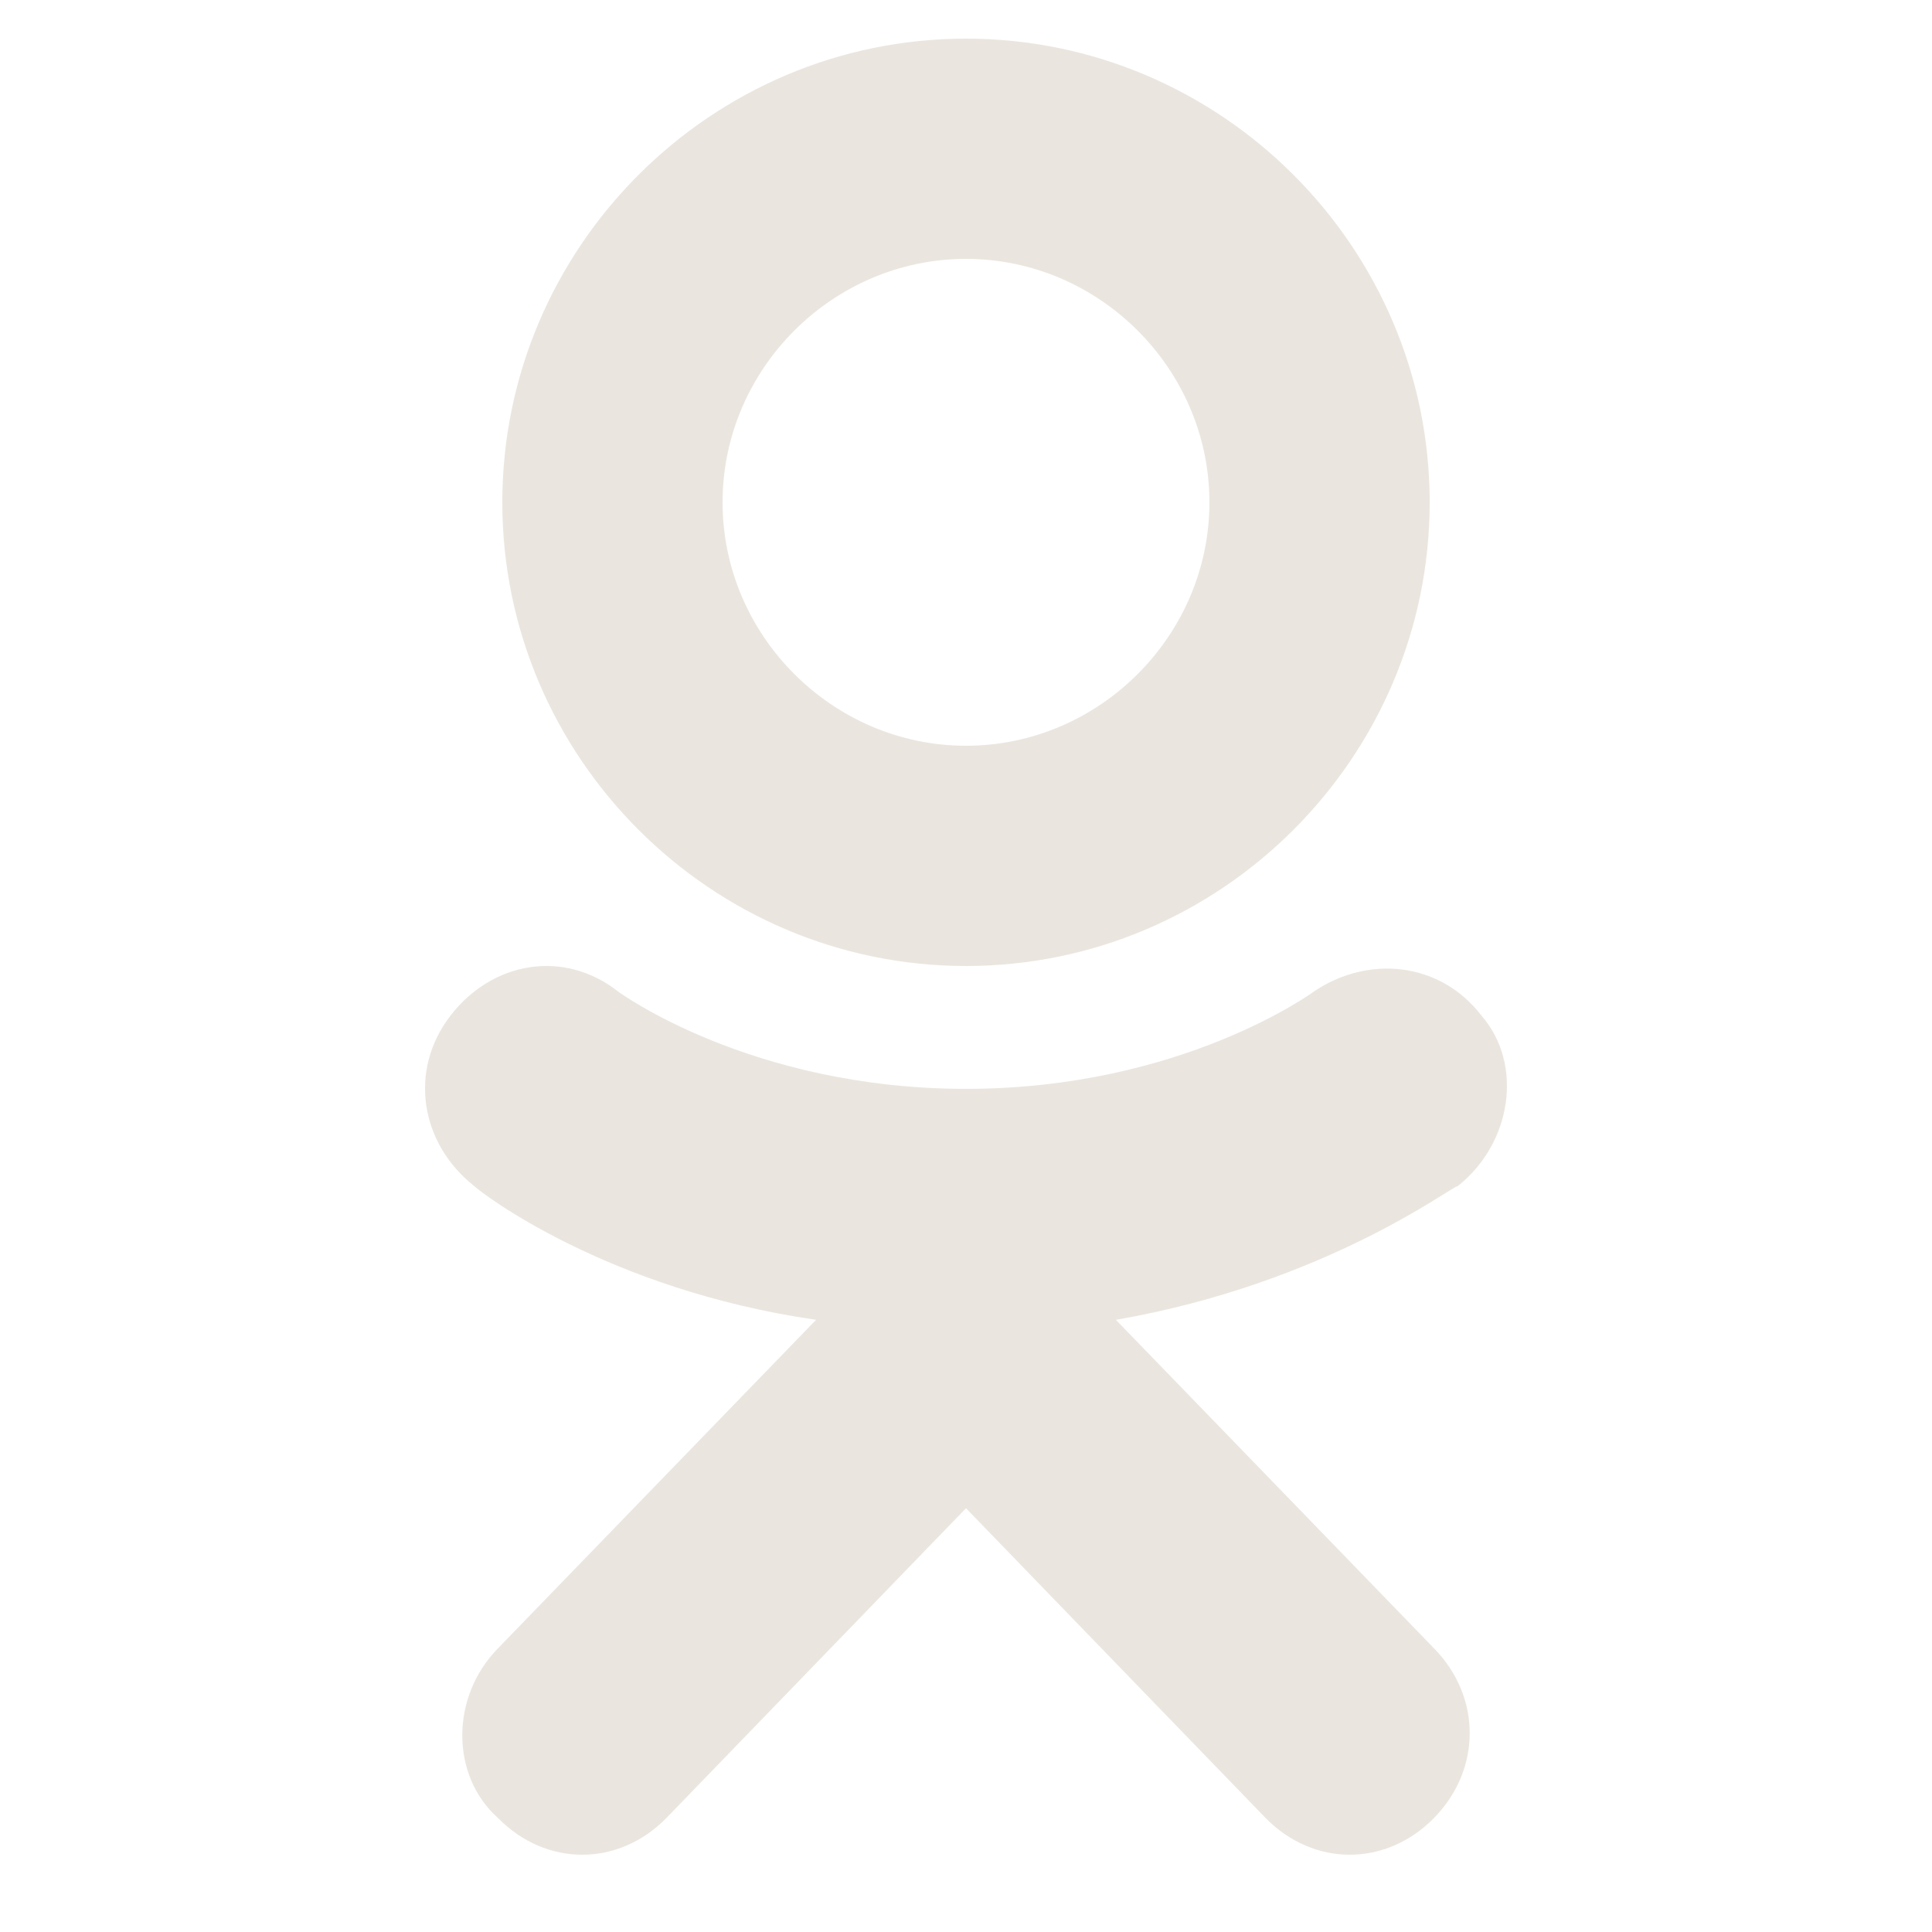
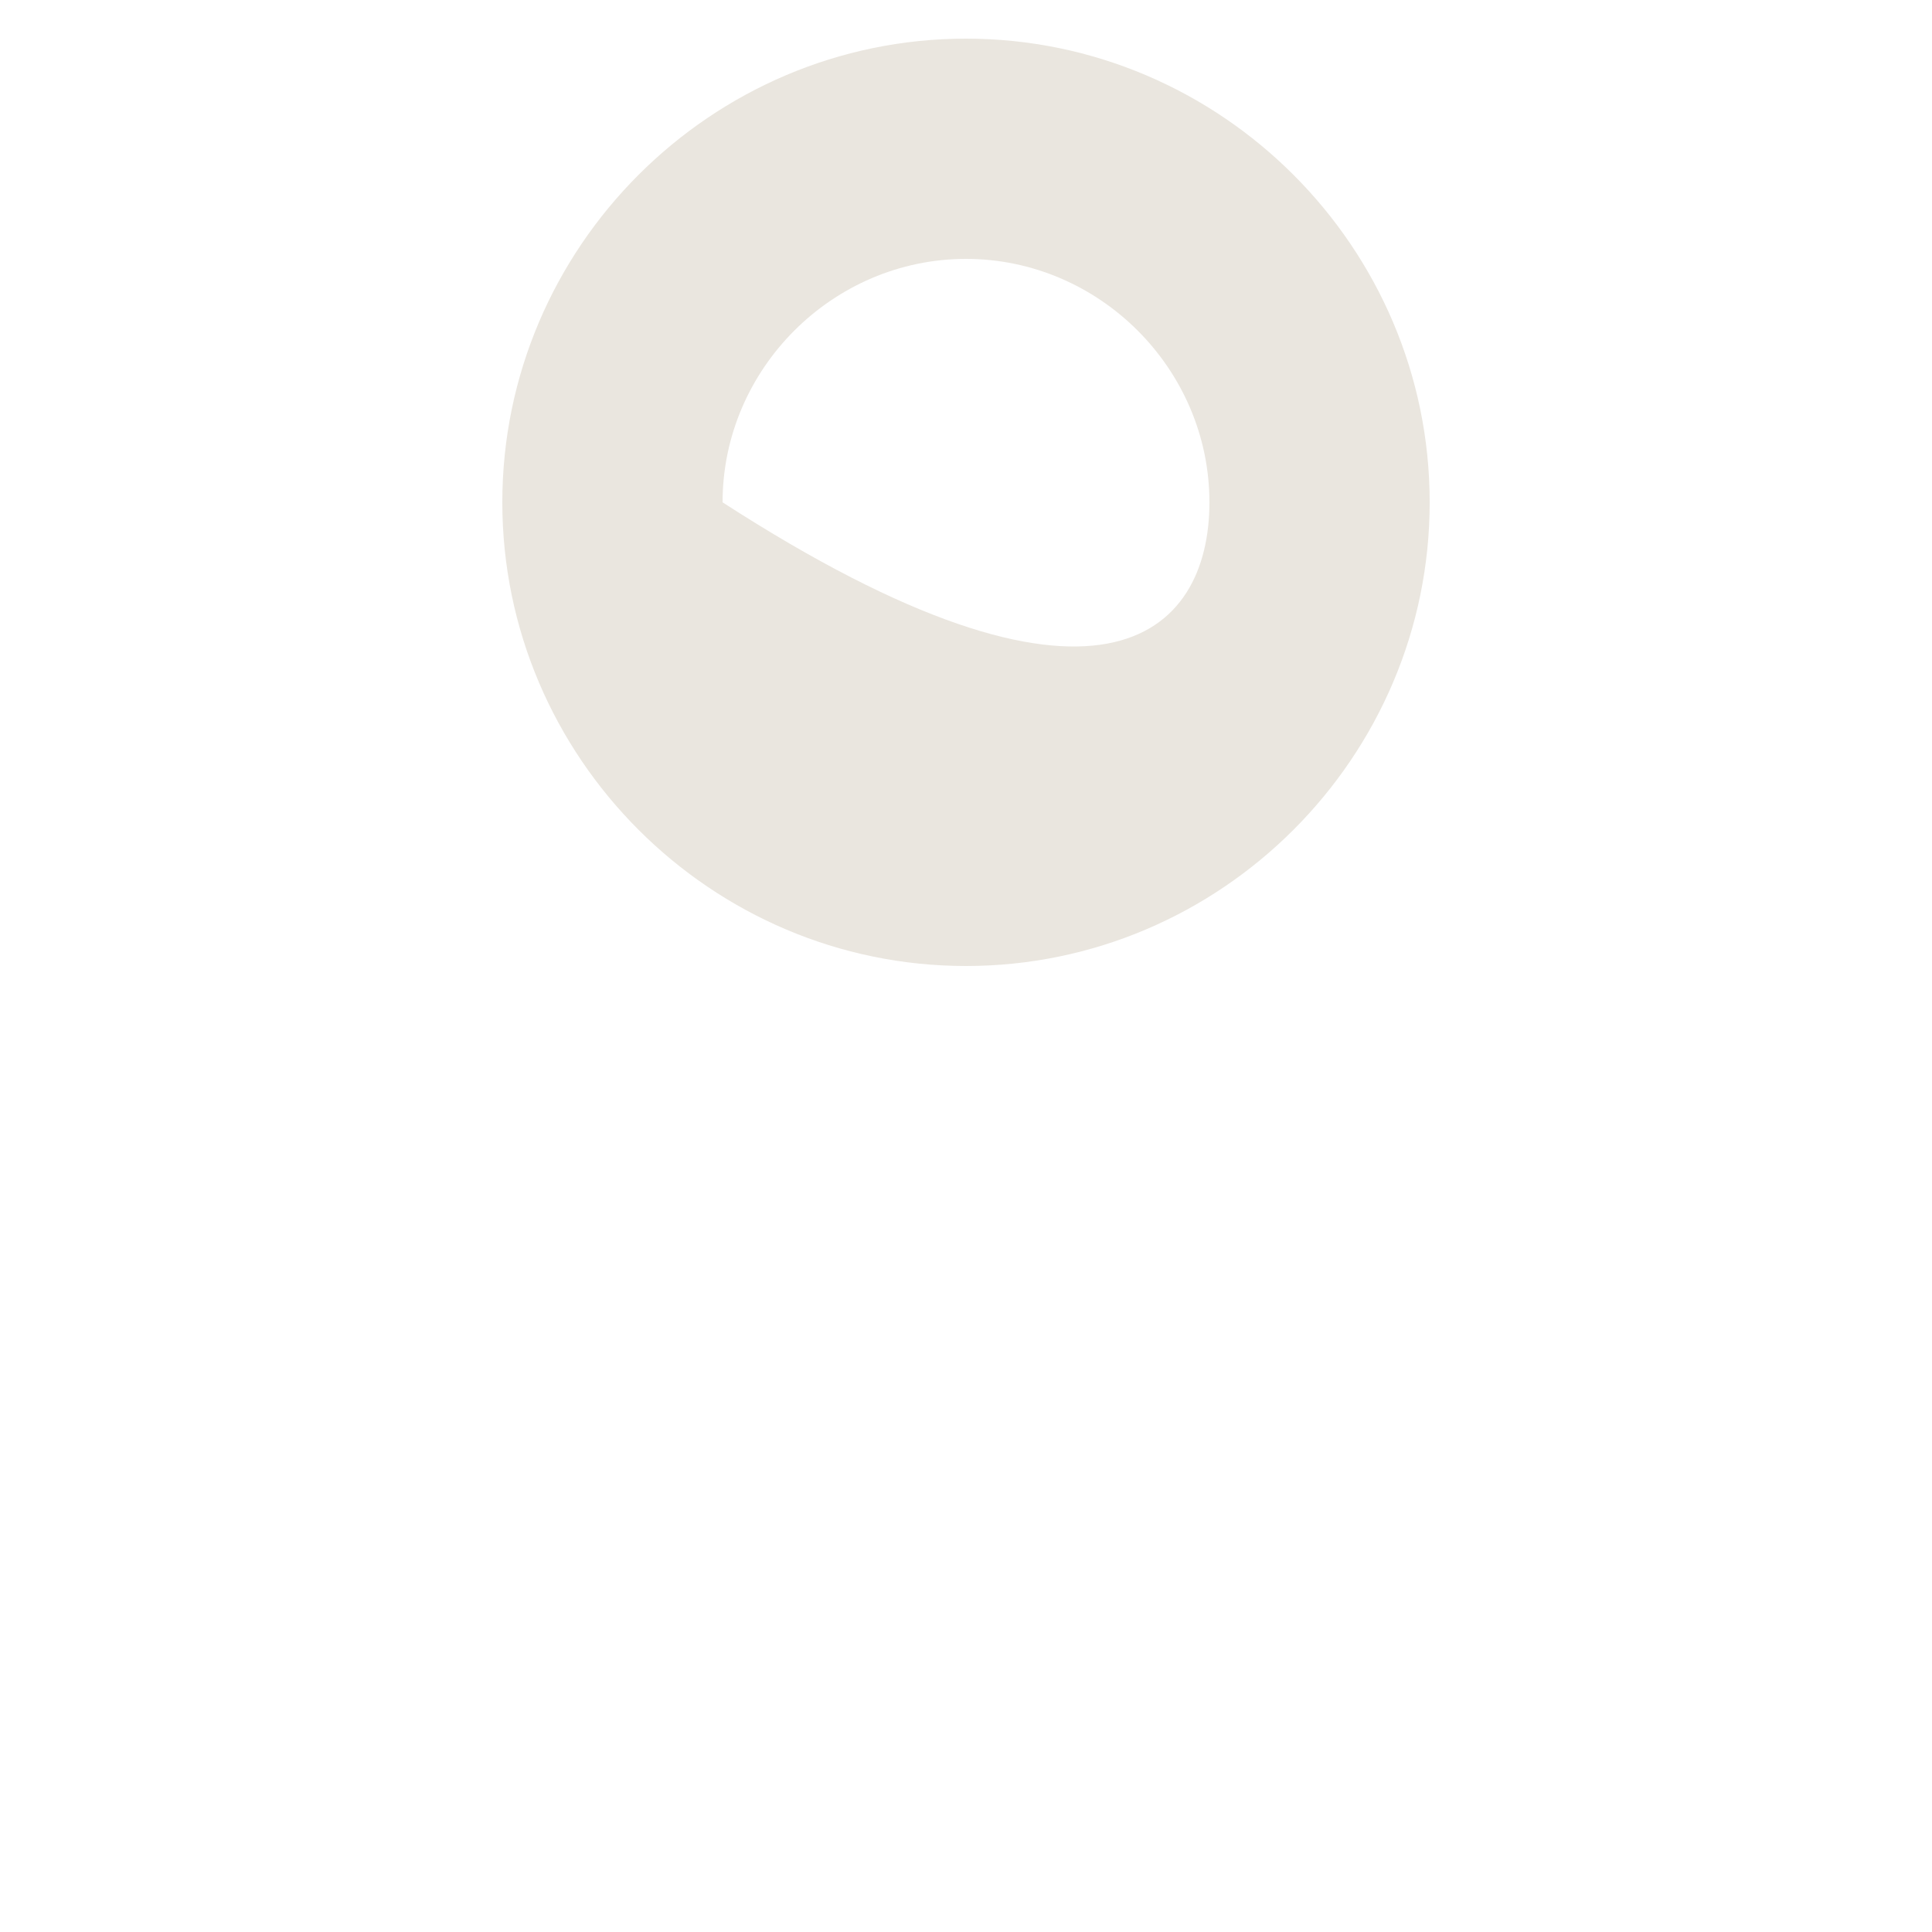
<svg xmlns="http://www.w3.org/2000/svg" width="56" height="56" viewBox="0 0 56 56" fill="none">
-   <path d="M28 28C20.608 28 14.56 21.952 14.56 14.56C14.56 7.168 20.608 1.12 28 1.12C35.392 1.12 41.44 7.168 41.44 14.56C41.44 21.952 35.392 28 28 28ZM28 7.504C24.136 7.504 20.944 10.696 20.944 14.56C20.944 18.424 24.136 21.616 28 21.616C31.864 21.616 35.056 18.424 35.056 14.56C35.056 10.696 31.864 7.504 28 7.504Z" fill="#EAE6DF" />
-   <path d="M42.948 29.446C41.732 27.861 39.646 27.684 38.081 28.742C38.081 28.742 34.257 31.561 28 31.561C21.742 31.561 17.919 28.742 17.919 28.742C16.354 27.508 14.268 27.861 13.052 29.446C11.835 31.032 12.182 33.146 13.747 34.38C13.921 34.556 17.571 37.375 23.654 38.256L14.442 47.77C13.052 49.179 13.052 51.47 14.442 52.703C15.137 53.408 16.006 53.76 16.876 53.76C17.745 53.76 18.614 53.408 19.309 52.703L28 43.717L36.691 52.703C37.386 53.408 38.255 53.76 39.124 53.76C39.993 53.76 40.862 53.408 41.558 52.703C42.948 51.293 42.948 49.179 41.558 47.77L32.345 38.256C38.429 37.199 42.079 34.38 42.253 34.38C43.817 33.146 44.165 30.856 42.948 29.446V29.446Z" fill="#EAE6DF" />
+   <path d="M28 28C20.608 28 14.56 21.952 14.56 14.56C14.56 7.168 20.608 1.12 28 1.12C35.392 1.12 41.44 7.168 41.44 14.56C41.44 21.952 35.392 28 28 28ZM28 7.504C24.136 7.504 20.944 10.696 20.944 14.56C31.864 21.616 35.056 18.424 35.056 14.56C35.056 10.696 31.864 7.504 28 7.504Z" fill="#EAE6DF" />
</svg>